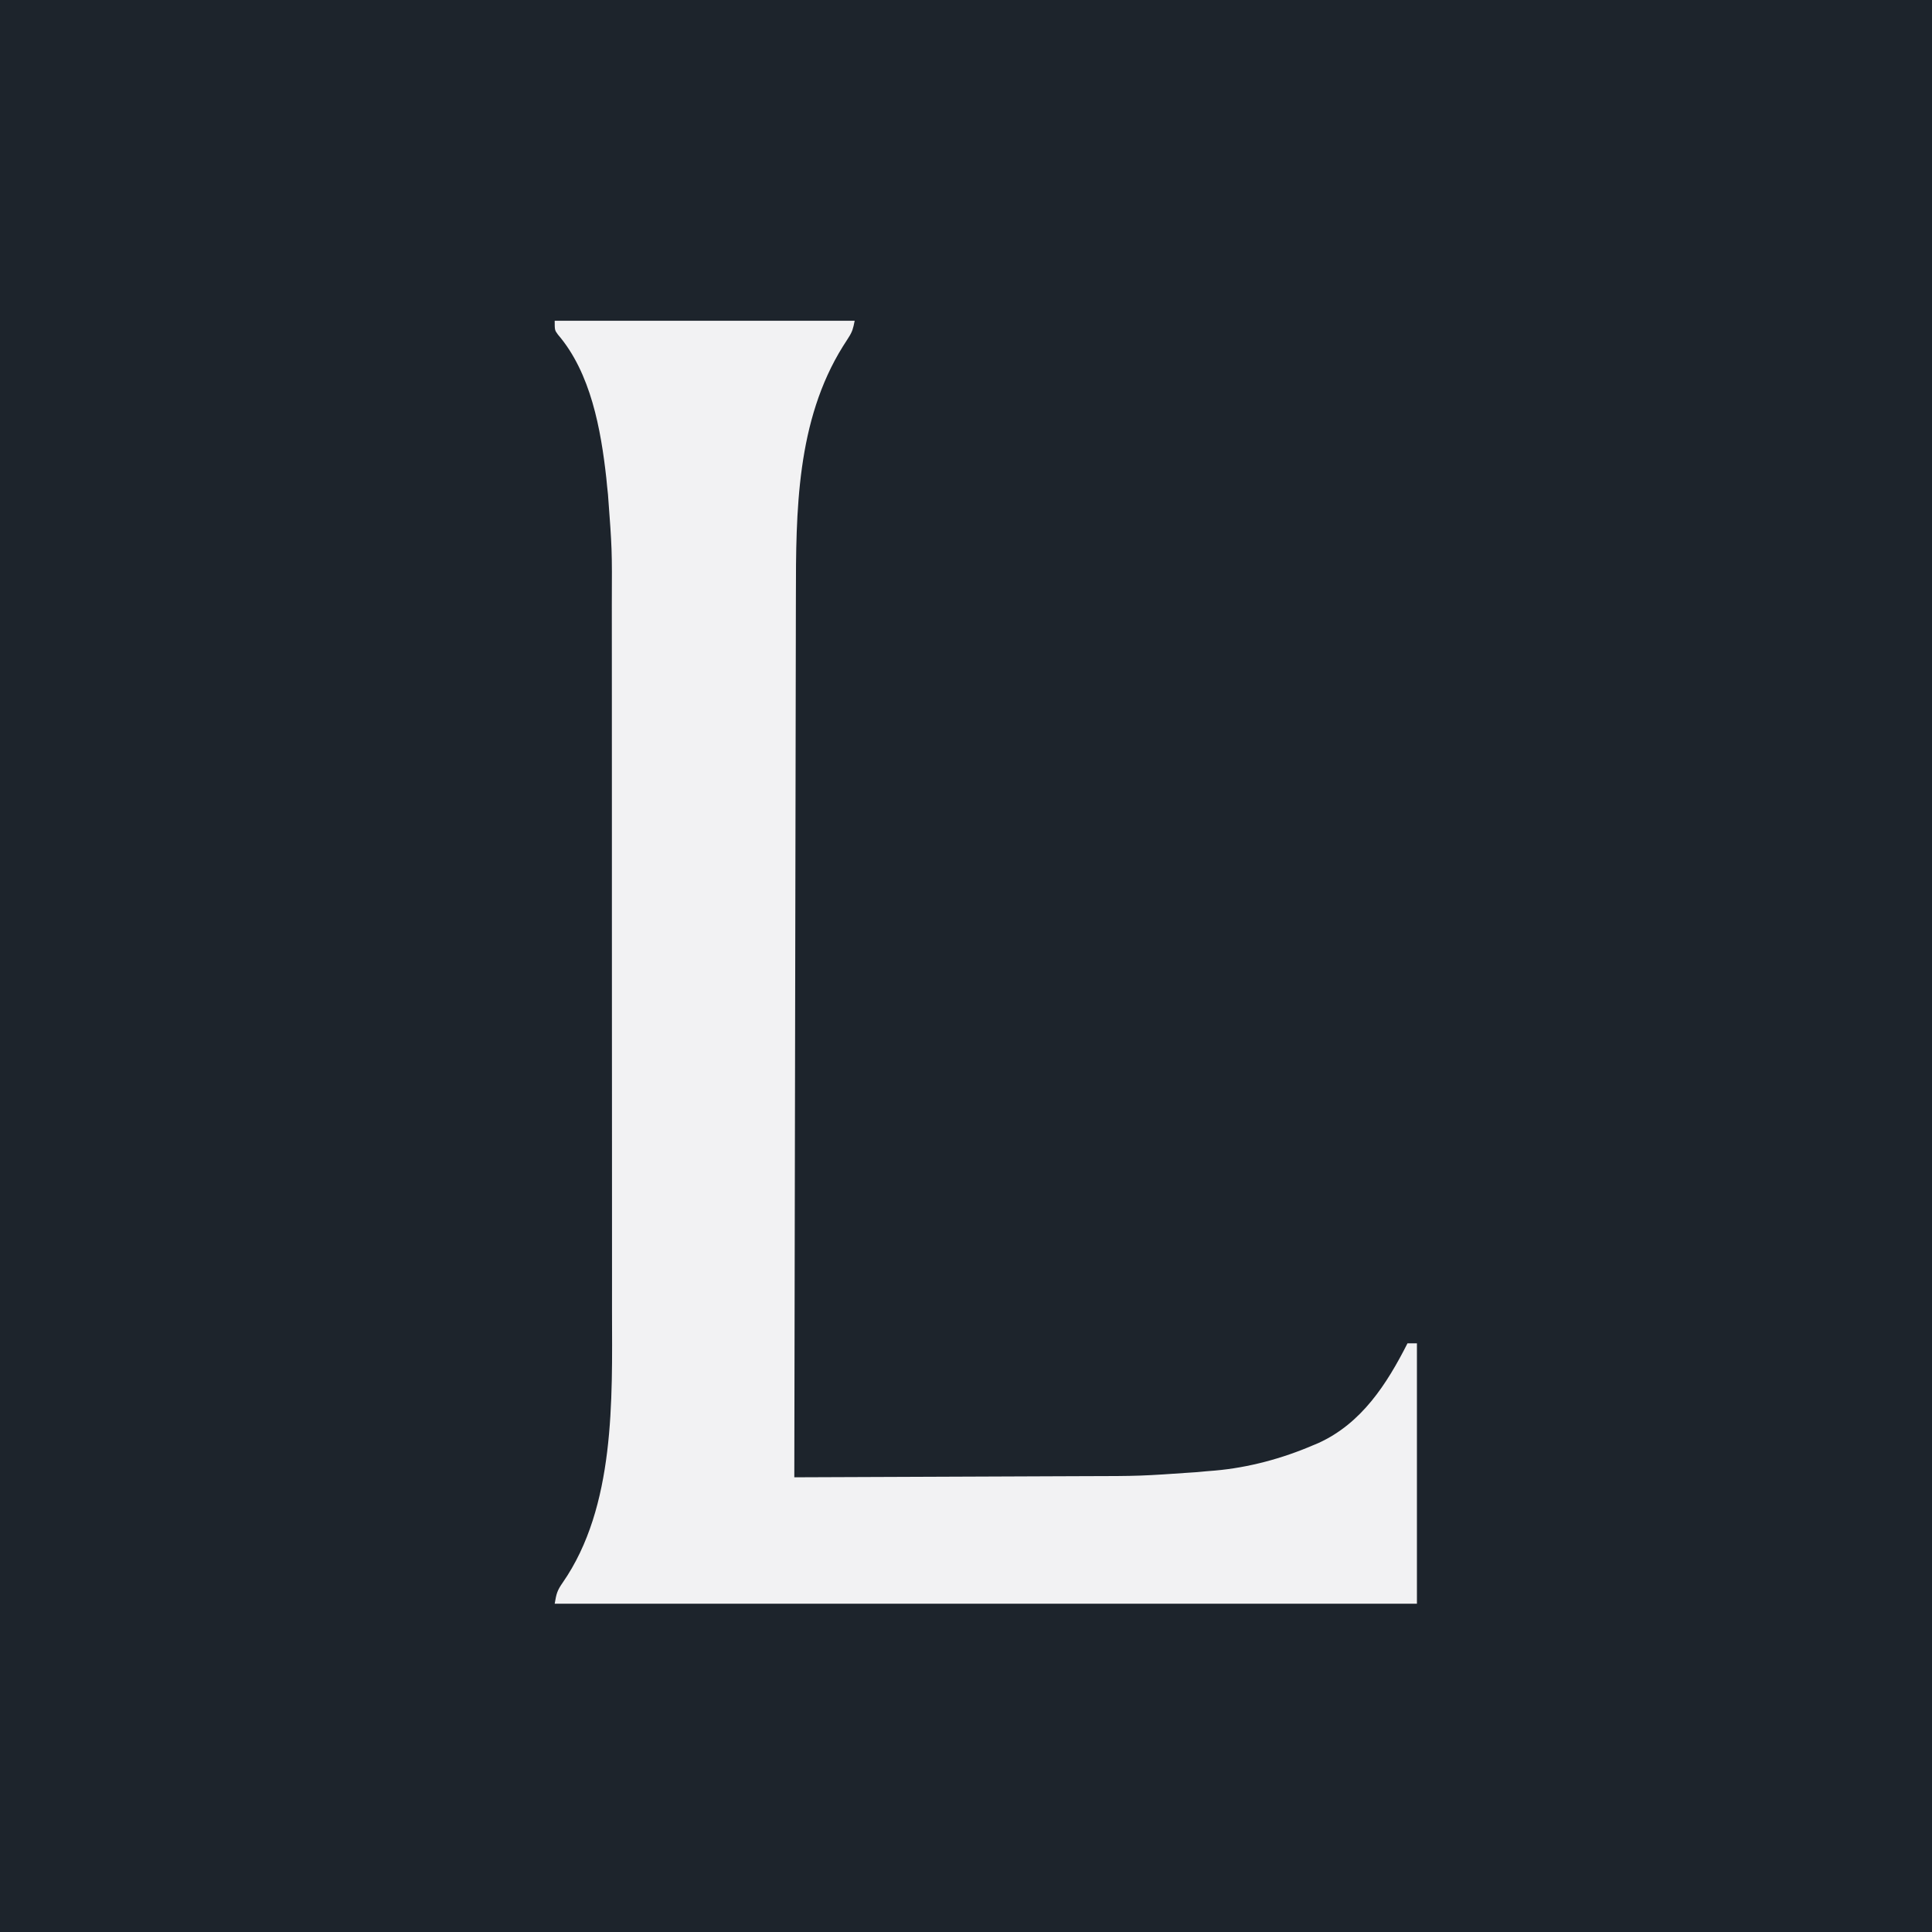
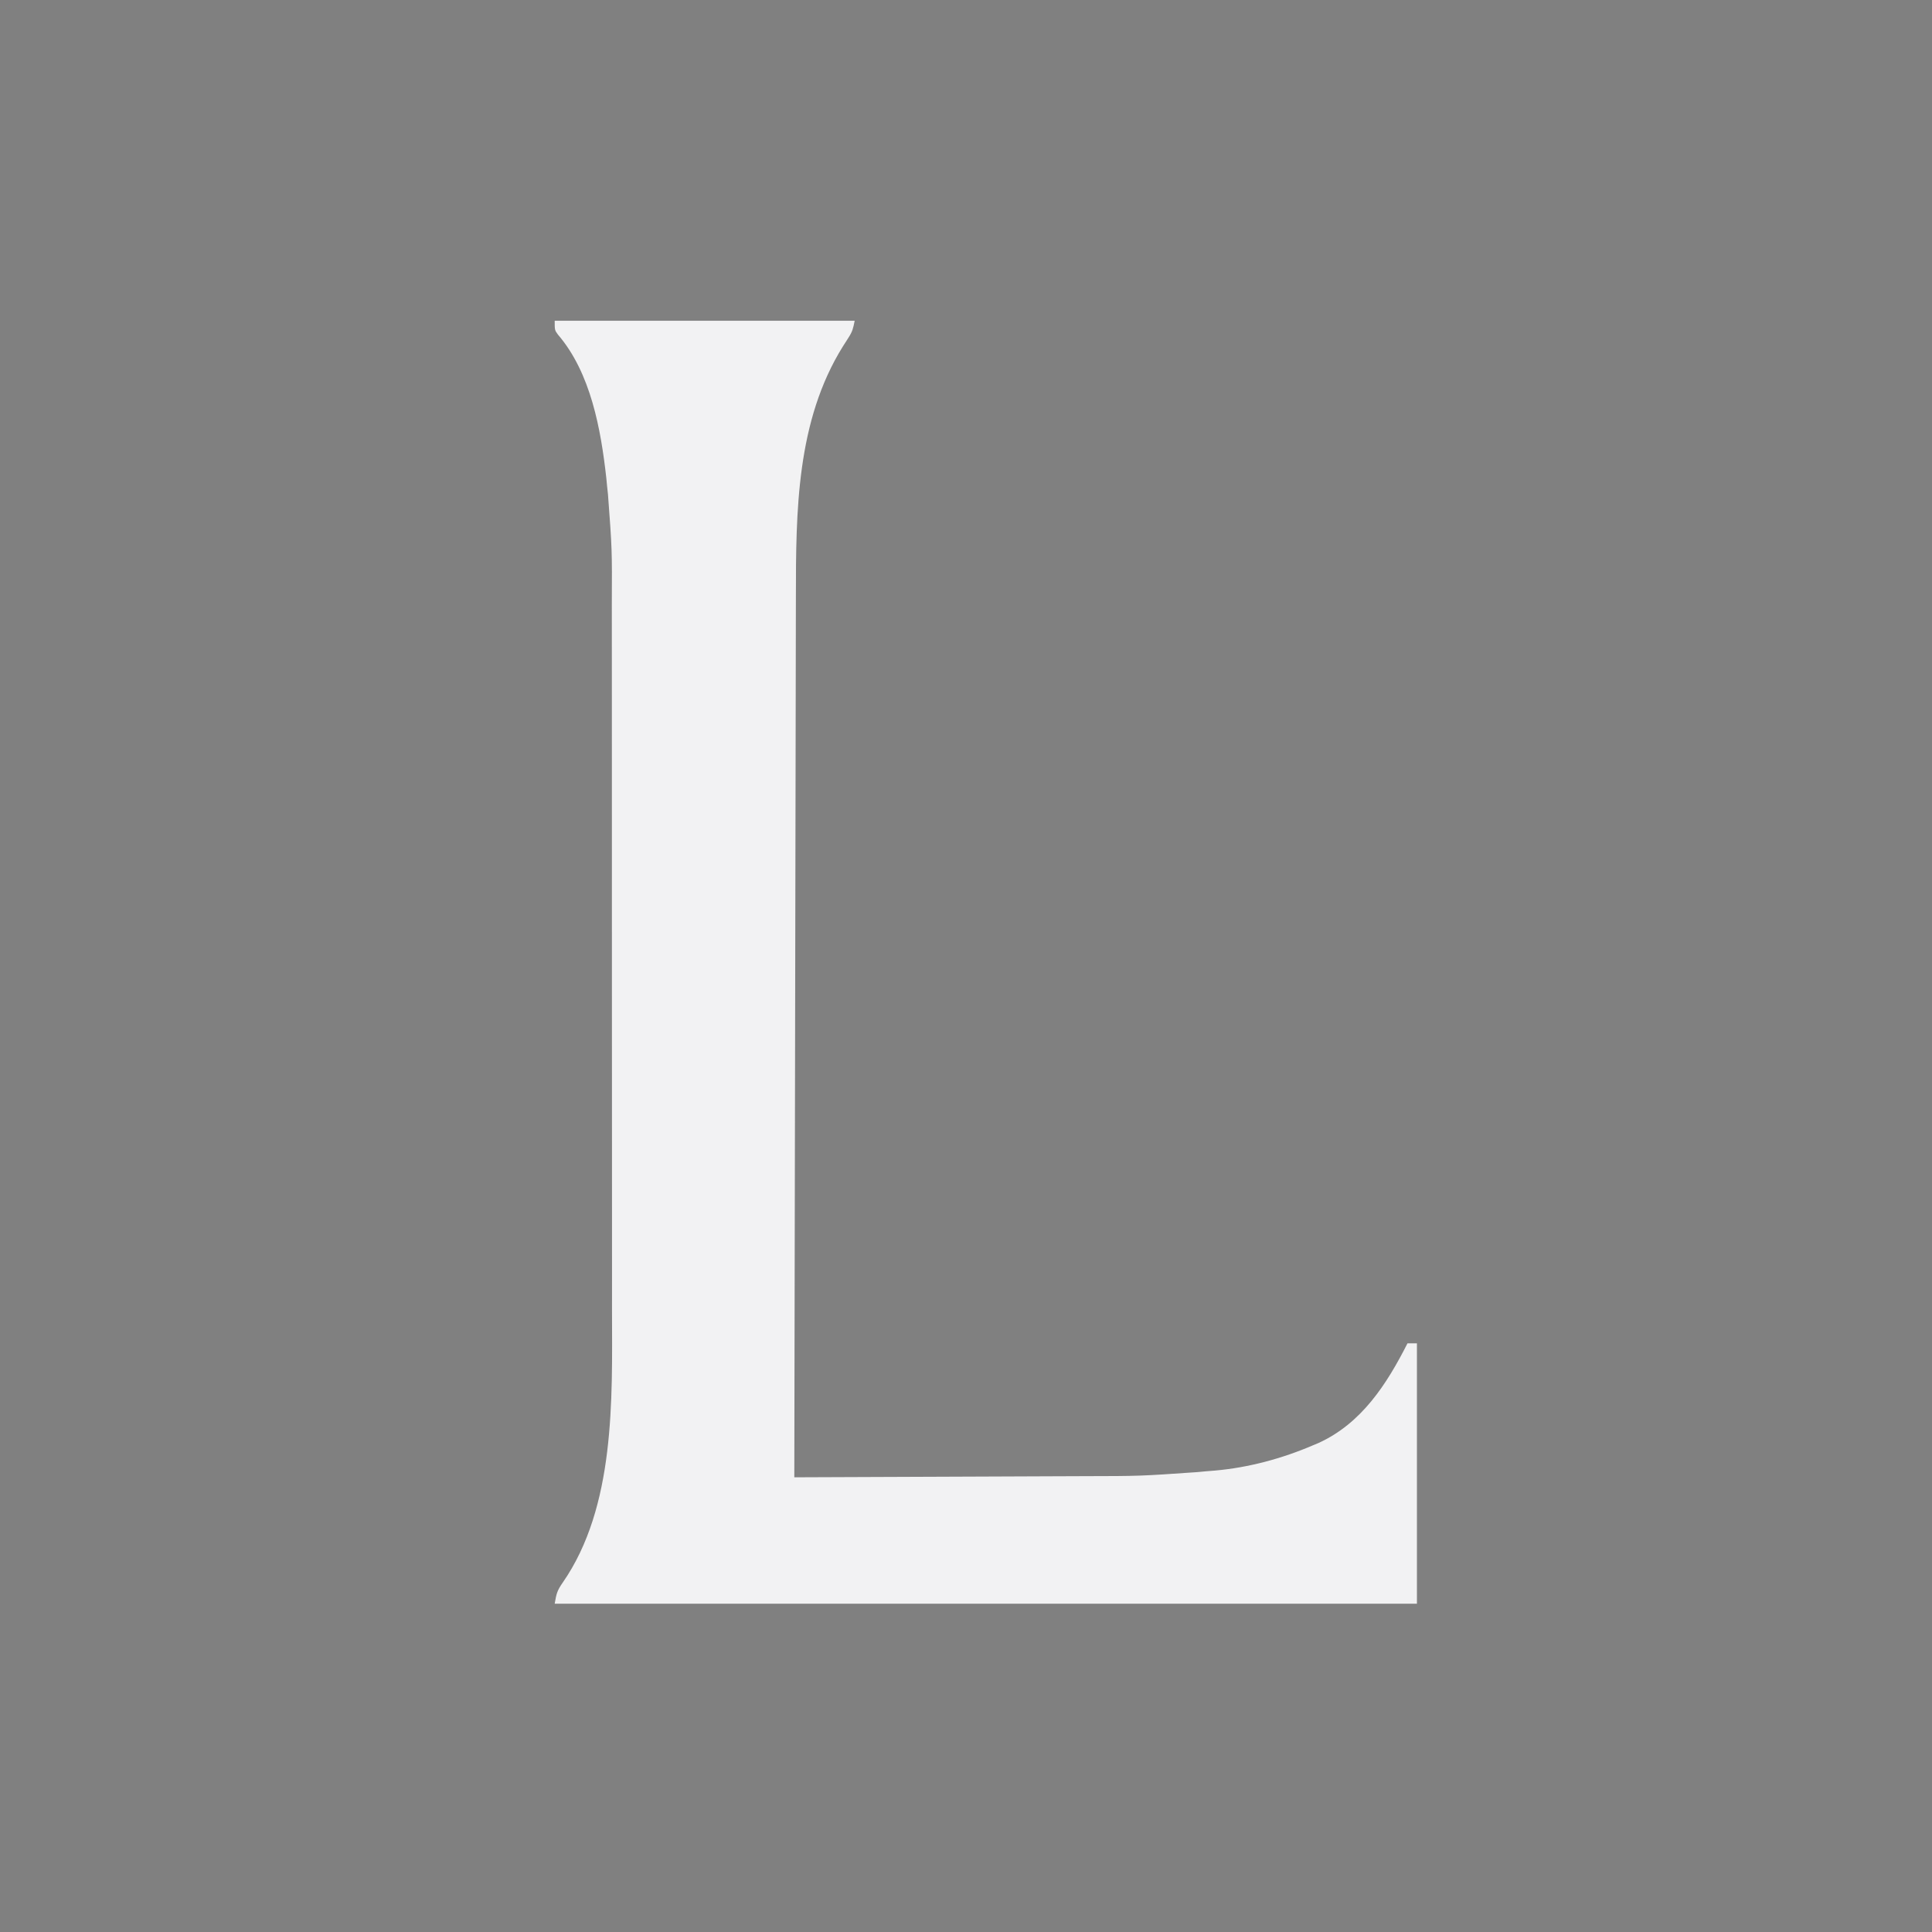
<svg xmlns="http://www.w3.org/2000/svg" version="1.1" width="1024" height="1024">
  <rect width="100%" height="100%" fill="#808080" stroke="none" />
-   <path d="M0 0 C337.92 0 675.84 0 1024 0 C1024 337.92 1024 675.84 1024 1024 C686.08 1024 348.16 1024 0 1024 C0 686.08 0 348.16 0 0 Z " fill="#1D242C" transform="translate(0,0)" />
  <path d="M0 0 C52.47 0 104.94 0 159 0 C158.174 4.128 157.822 5.7 155.707 8.969 C155.013 10.062 155.013 10.062 154.305 11.177 C153.813 11.944 153.32 12.71 152.812 13.5 C128.104 53.108 127.864 100.951 127.842 146.292 C127.837 148.325 127.832 150.358 127.827 152.39 C127.813 157.902 127.806 163.414 127.799 168.926 C127.791 174.898 127.778 180.87 127.765 186.842 C127.742 197.833 127.723 208.825 127.706 219.816 C127.69 229.96 127.673 240.103 127.653 250.247 C127.652 250.922 127.65 251.597 127.649 252.292 C127.642 255.721 127.636 259.149 127.629 262.578 C127.581 286.795 127.538 311.013 127.497 335.231 C127.458 358.743 127.416 382.255 127.372 405.767 C127.371 406.493 127.37 407.219 127.368 407.968 C127.354 415.26 127.341 422.552 127.327 429.844 C127.299 444.696 127.271 459.549 127.244 474.401 C127.242 475.083 127.241 475.766 127.24 476.47 C127.155 521.98 127.077 567.49 127 613 C151.472 612.916 175.943 612.82 200.415 612.712 C211.78 612.663 223.145 612.616 234.51 612.578 C244.428 612.545 254.345 612.505 264.262 612.457 C269.503 612.432 274.744 612.41 279.984 612.397 C310.357 612.35 310.357 612.35 340.643 610.241 C343.75 609.923 346.862 609.672 349.976 609.427 C367.753 607.872 385.631 603.04 402 596 C403.354 595.437 403.354 595.437 404.734 594.863 C427.68 584.45 441.026 563.611 452 542 C453.65 542 455.3 542 457 542 C457 587.54 457 633.08 457 680 C306.19 680 155.38 680 0 680 C0.903 674.582 1.335 673.001 4.25 668.812 C32.135 628.65 30.483 571.872 30.378 525.124 C30.369 519.624 30.377 514.123 30.383 508.622 C30.393 497.896 30.386 487.171 30.374 476.445 C30.36 463.922 30.362 451.398 30.364 438.875 C30.368 415.845 30.355 392.815 30.334 369.785 C30.316 348.821 30.31 327.856 30.316 306.892 C30.316 305.544 30.316 304.196 30.317 302.848 C30.317 302.182 30.317 301.516 30.317 300.829 C30.318 297.473 30.319 294.118 30.32 290.762 C30.32 289.769 30.32 289.769 30.32 288.755 C30.324 271.158 30.319 253.56 30.31 235.963 C30.309 233.438 30.308 230.913 30.307 228.388 C30.306 227.146 30.305 225.904 30.305 224.624 C30.301 215.917 30.301 207.21 30.303 198.502 C30.305 187.883 30.3 177.264 30.286 166.646 C30.278 161.239 30.274 155.833 30.279 150.426 C30.418 121.155 30.418 121.155 28.235 91.987 C27.896 89.123 27.631 86.253 27.359 83.383 C24.505 57.667 19.157 27.657 1.727 7.352 C0 5 0 5 0 0 Z " fill="#F2F2F3" transform="translate(294,170)" />
</svg>